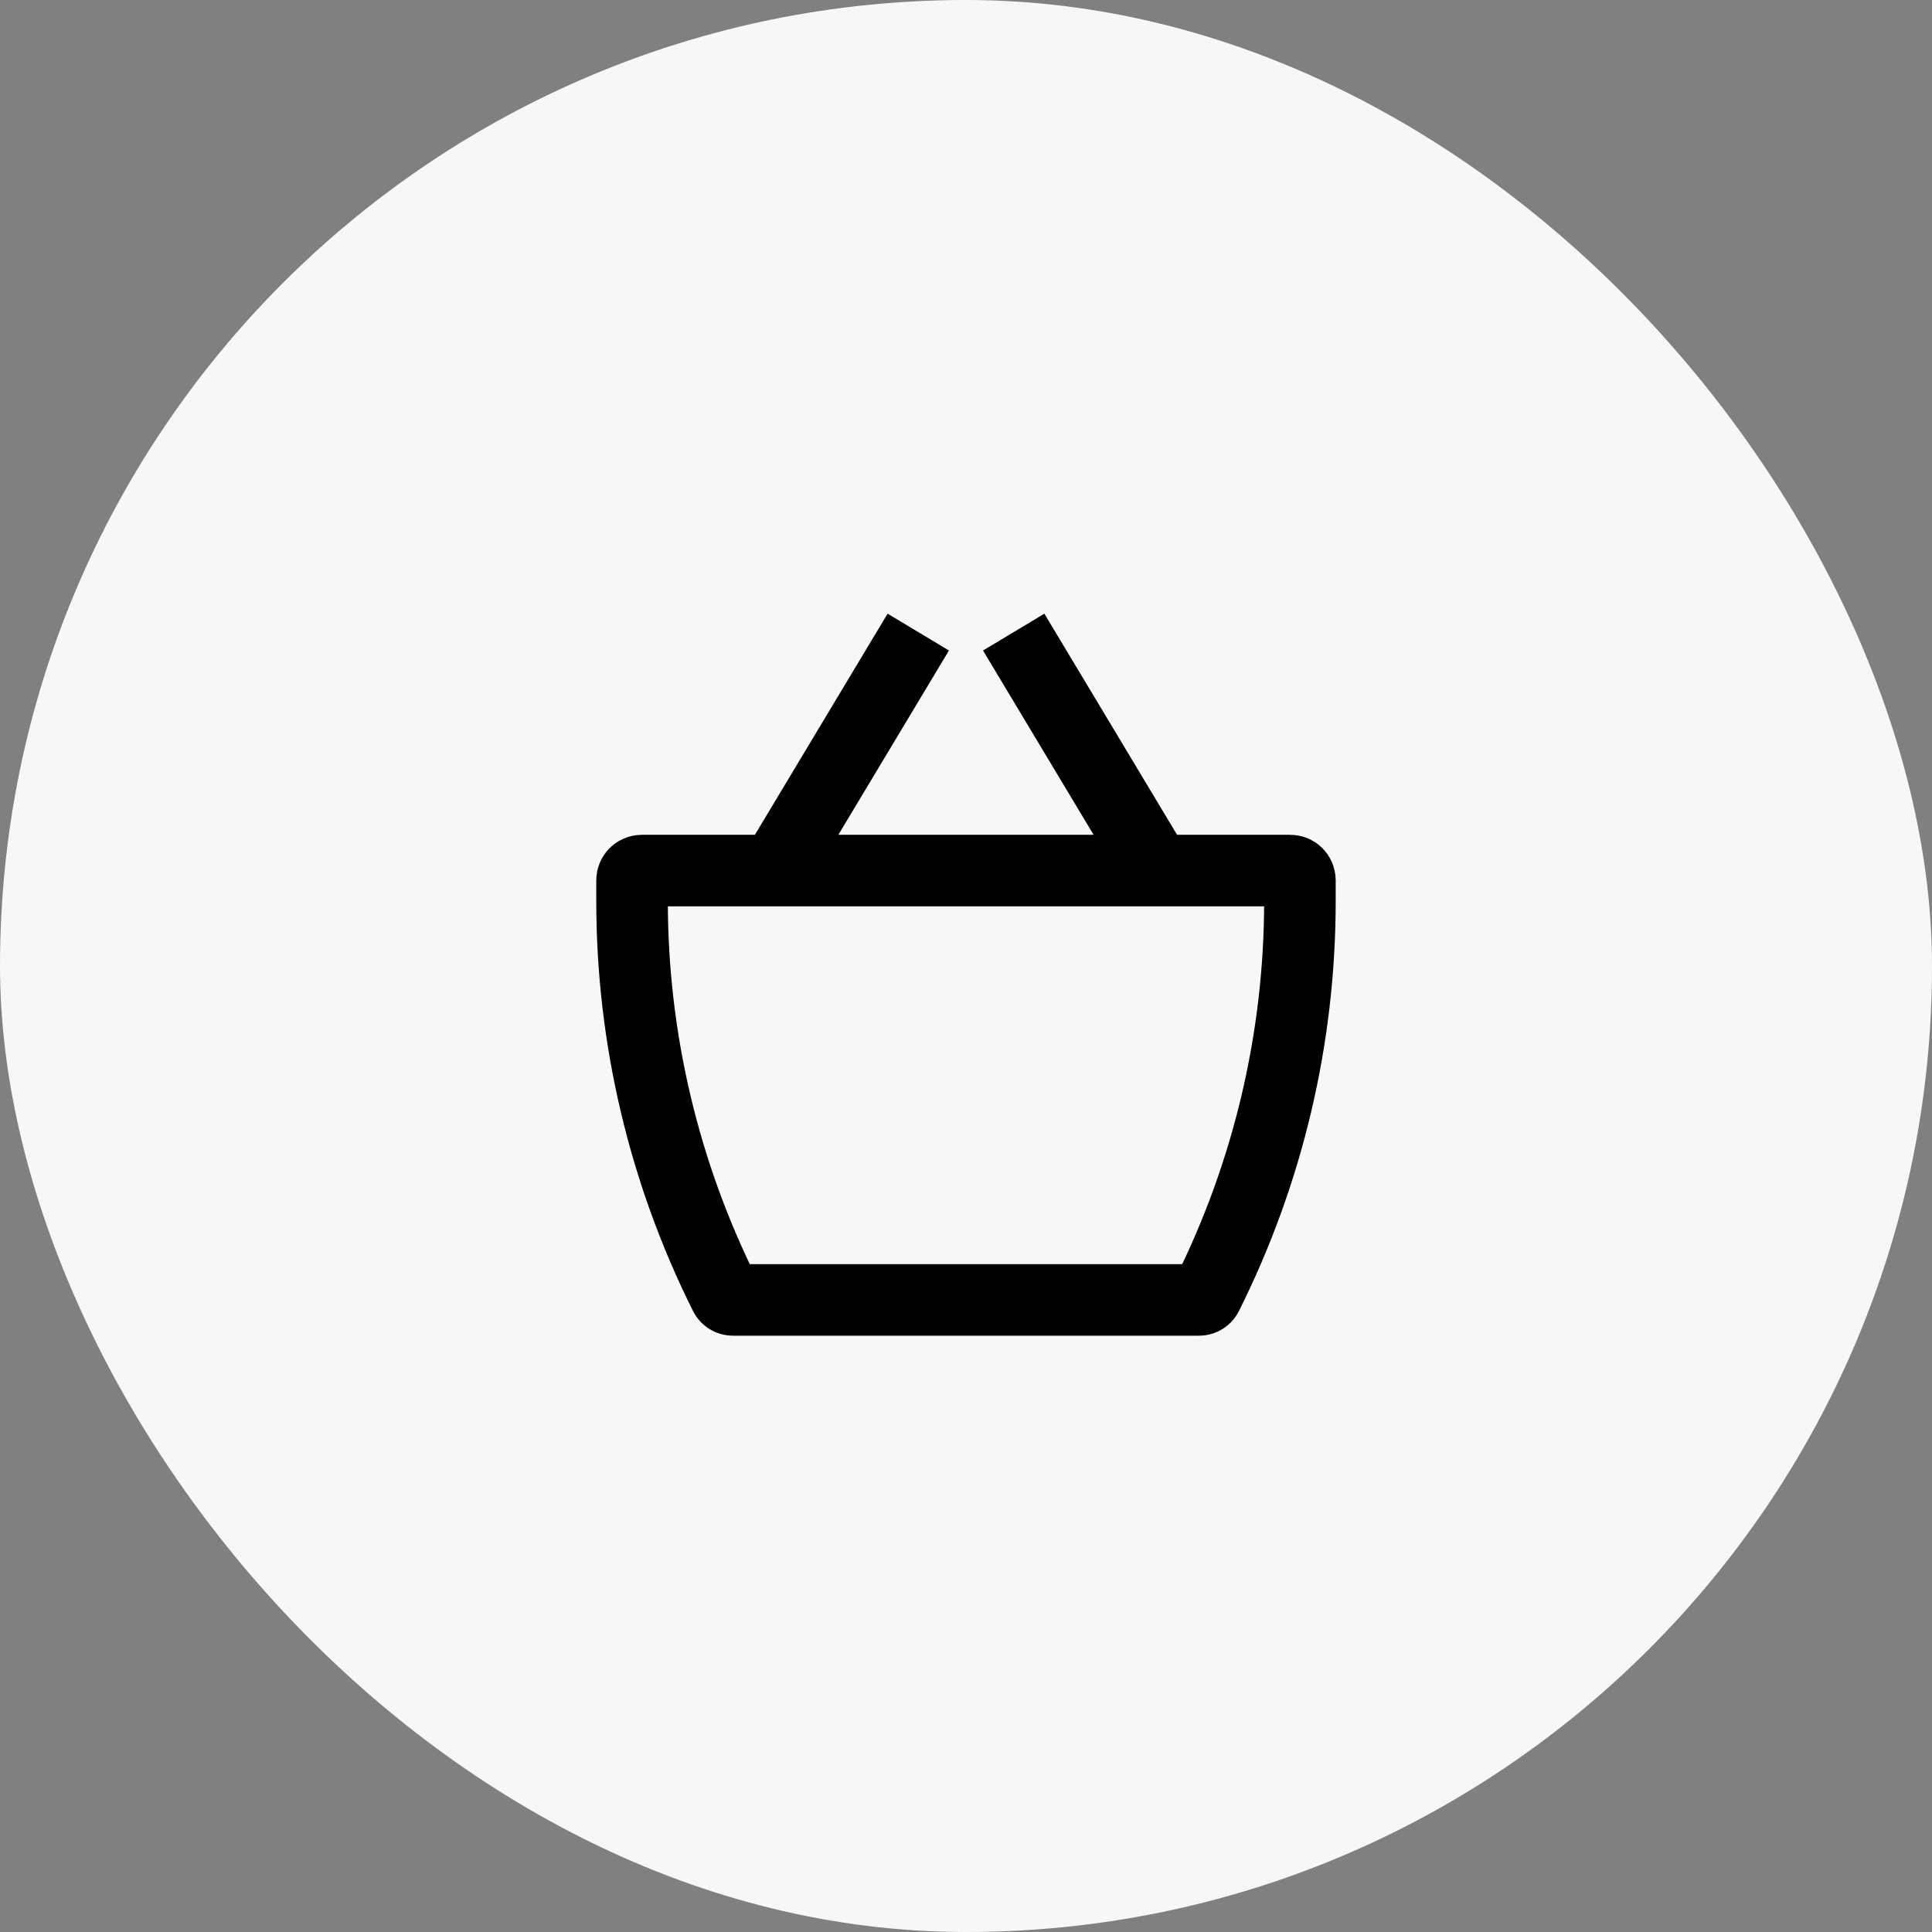
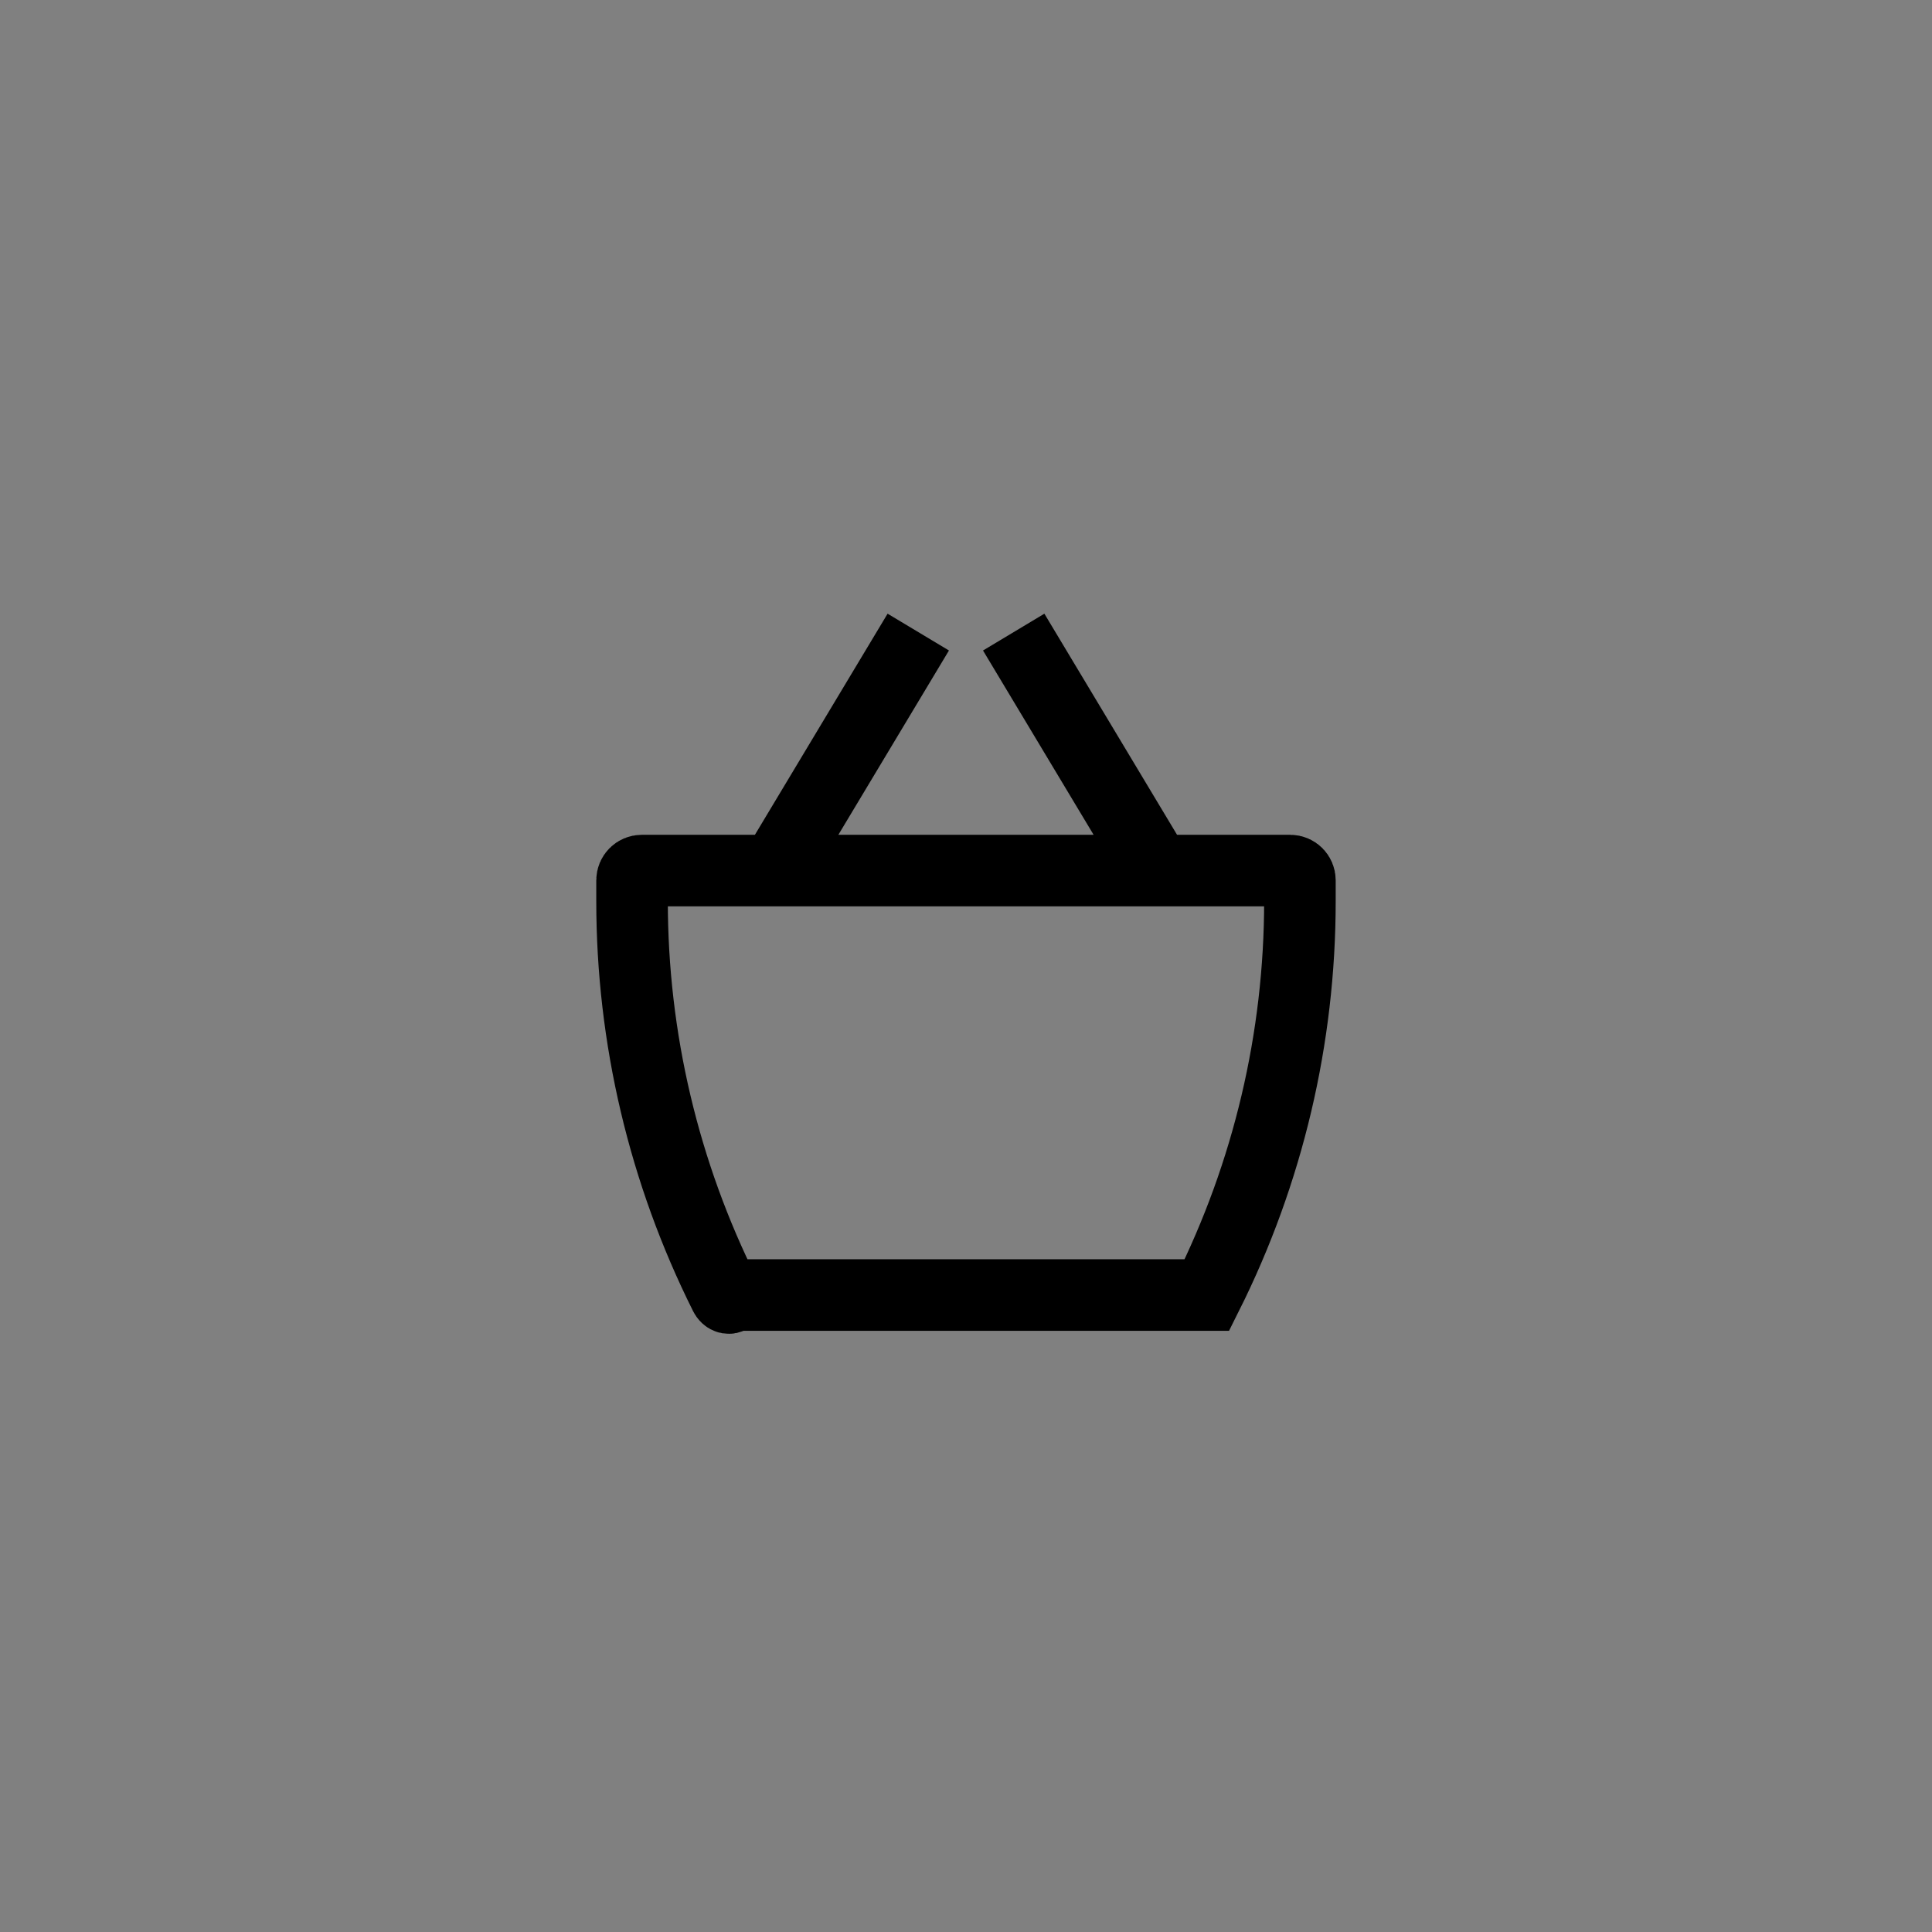
<svg xmlns="http://www.w3.org/2000/svg" width="54" height="54" viewBox="0 0 54 54" fill="none">
  <rect x="0" y="0" width="54" height="54" fill="#808080" stroke="none" />
-   <rect width="54" height="54" rx="27" fill="#F7F7F8" />
-   <path d="M21.666 24.333L25.666 17.667M28.333 17.667L32.333 24.333M17.937 24.333H36.062C36.212 24.333 36.333 24.455 36.333 24.604V25.189C36.333 29.011 35.444 32.779 33.734 36.197C33.693 36.281 33.608 36.333 33.514 36.333H20.485C20.392 36.333 20.307 36.281 20.265 36.197C18.556 32.779 17.666 29.011 17.666 25.189V24.604C17.666 24.455 17.788 24.333 17.937 24.333Z" stroke="black" stroke-width="2" />
+   <path d="M21.666 24.333L25.666 17.667M28.333 17.667L32.333 24.333M17.937 24.333H36.062C36.212 24.333 36.333 24.455 36.333 24.604V25.189C36.333 29.011 35.444 32.779 33.734 36.197H20.485C20.392 36.333 20.307 36.281 20.265 36.197C18.556 32.779 17.666 29.011 17.666 25.189V24.604C17.666 24.455 17.788 24.333 17.937 24.333Z" stroke="black" stroke-width="2" />
</svg>